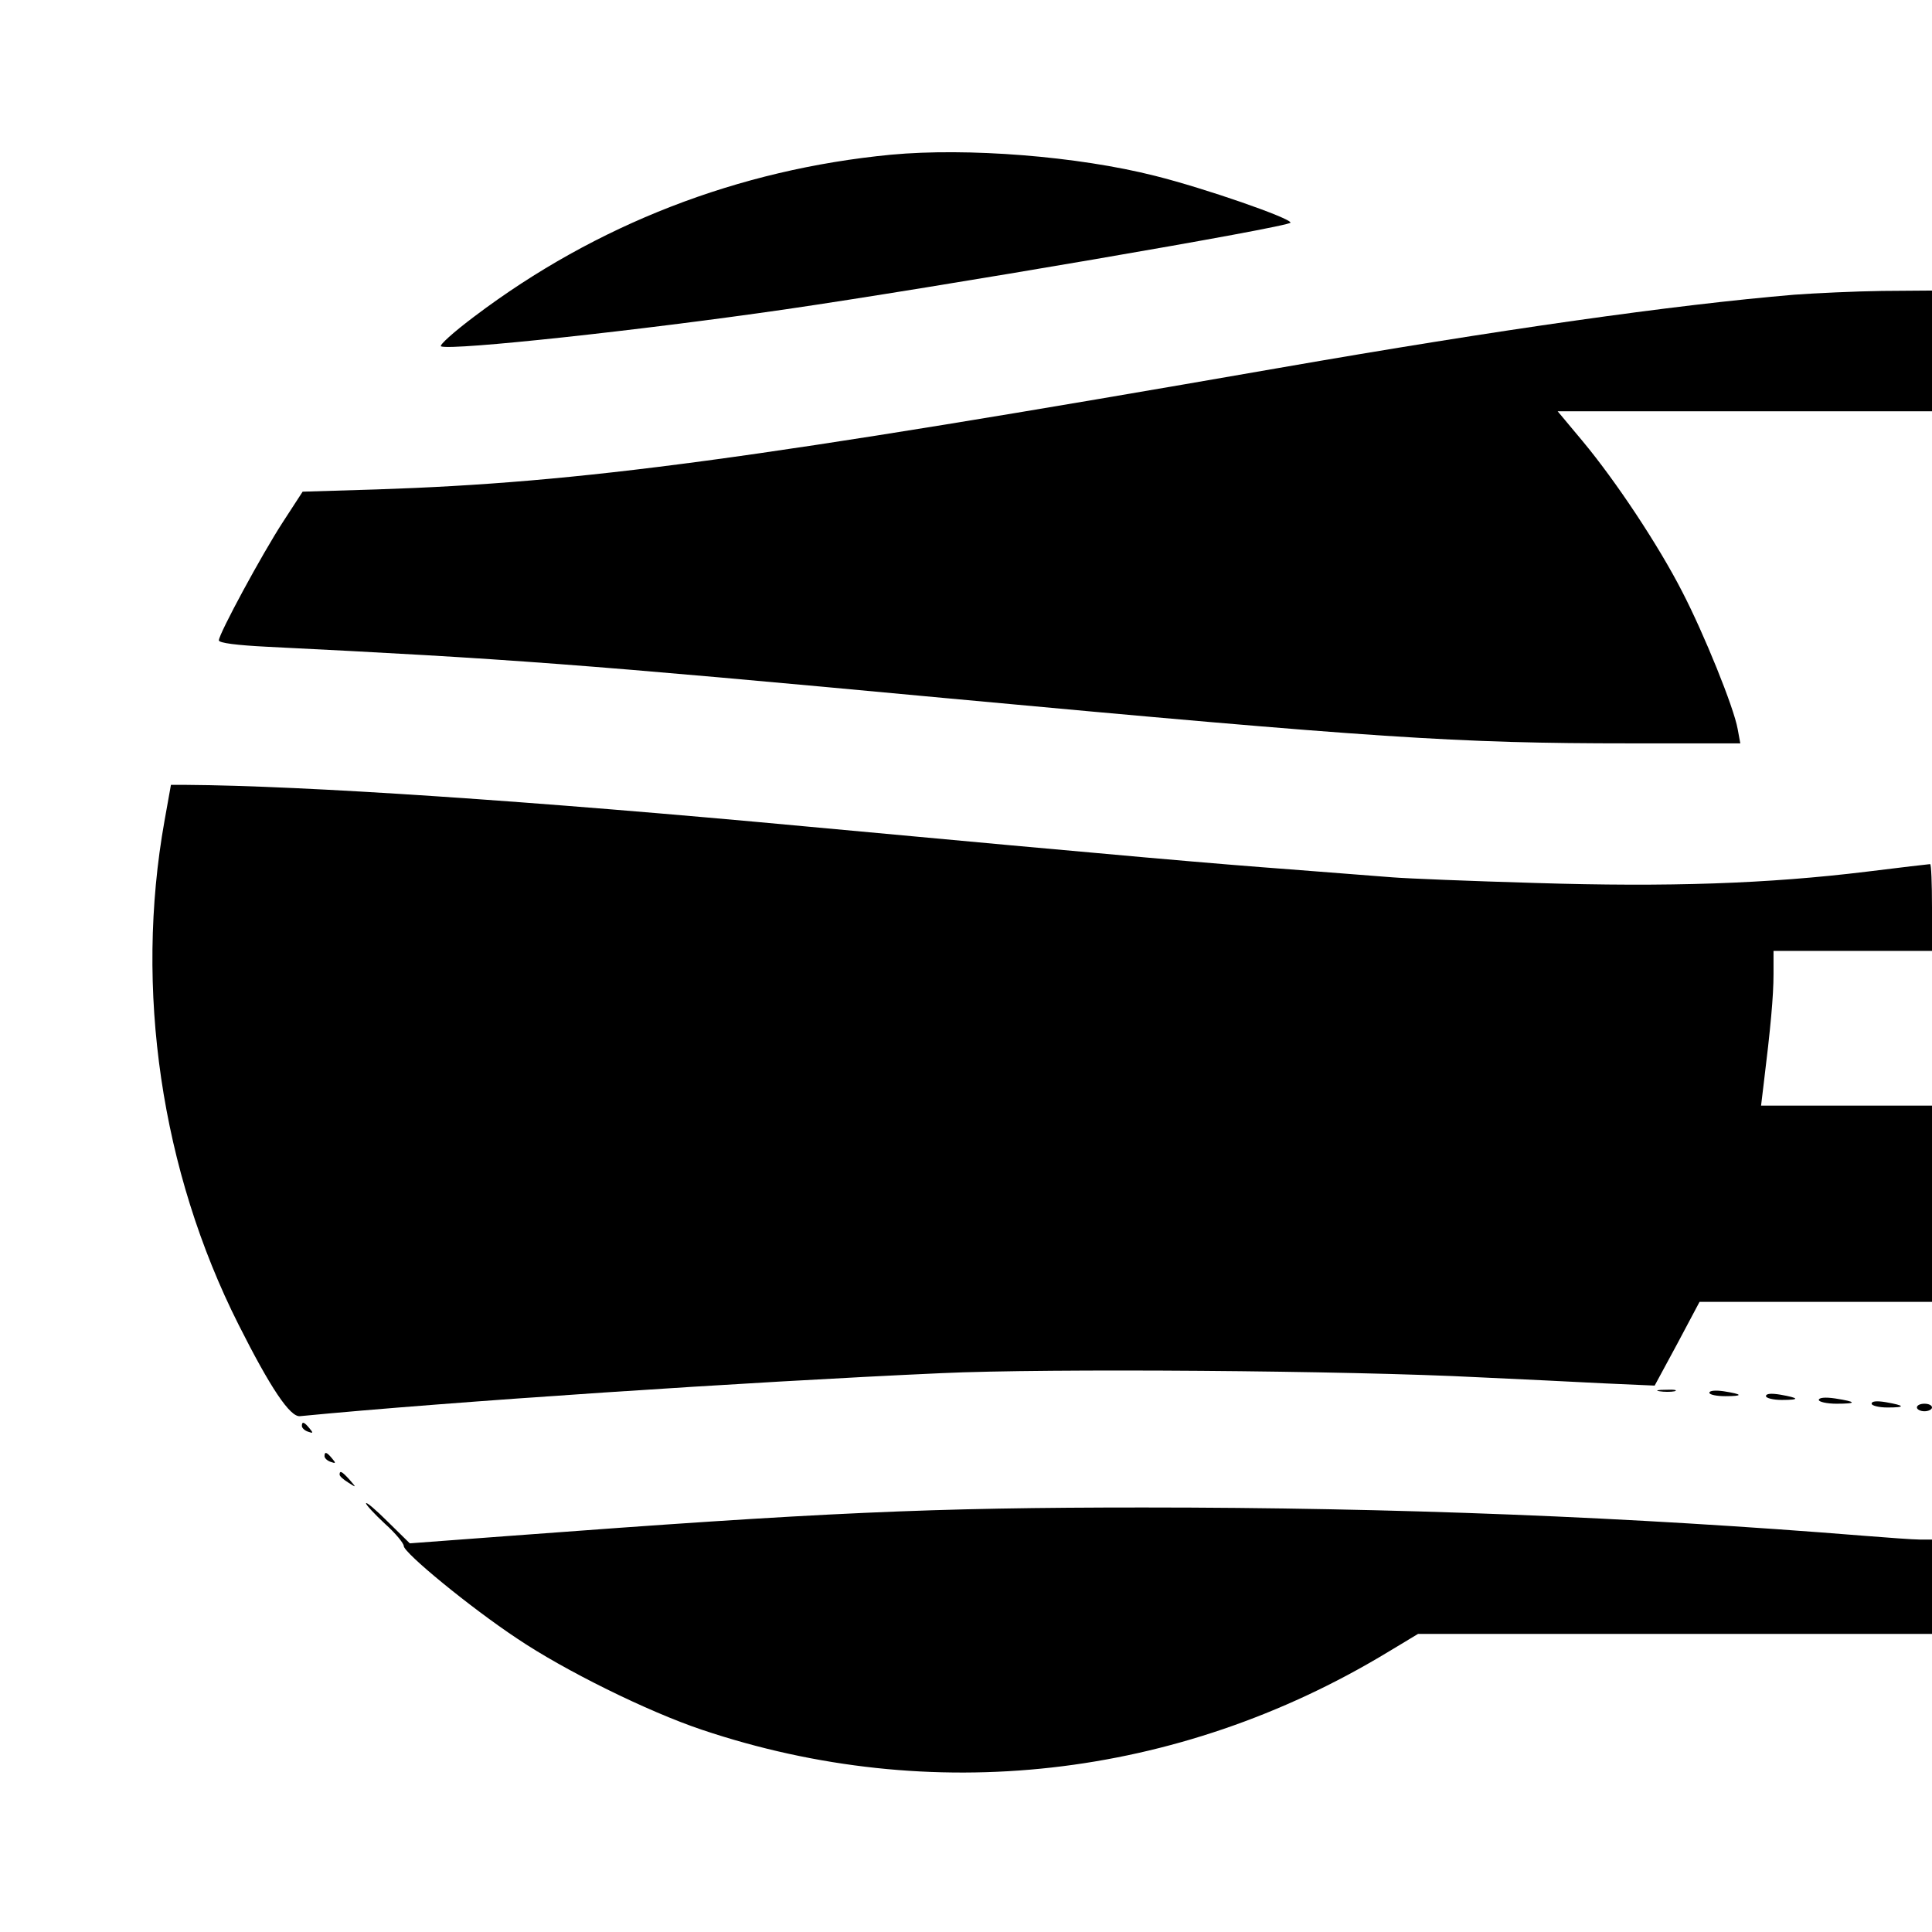
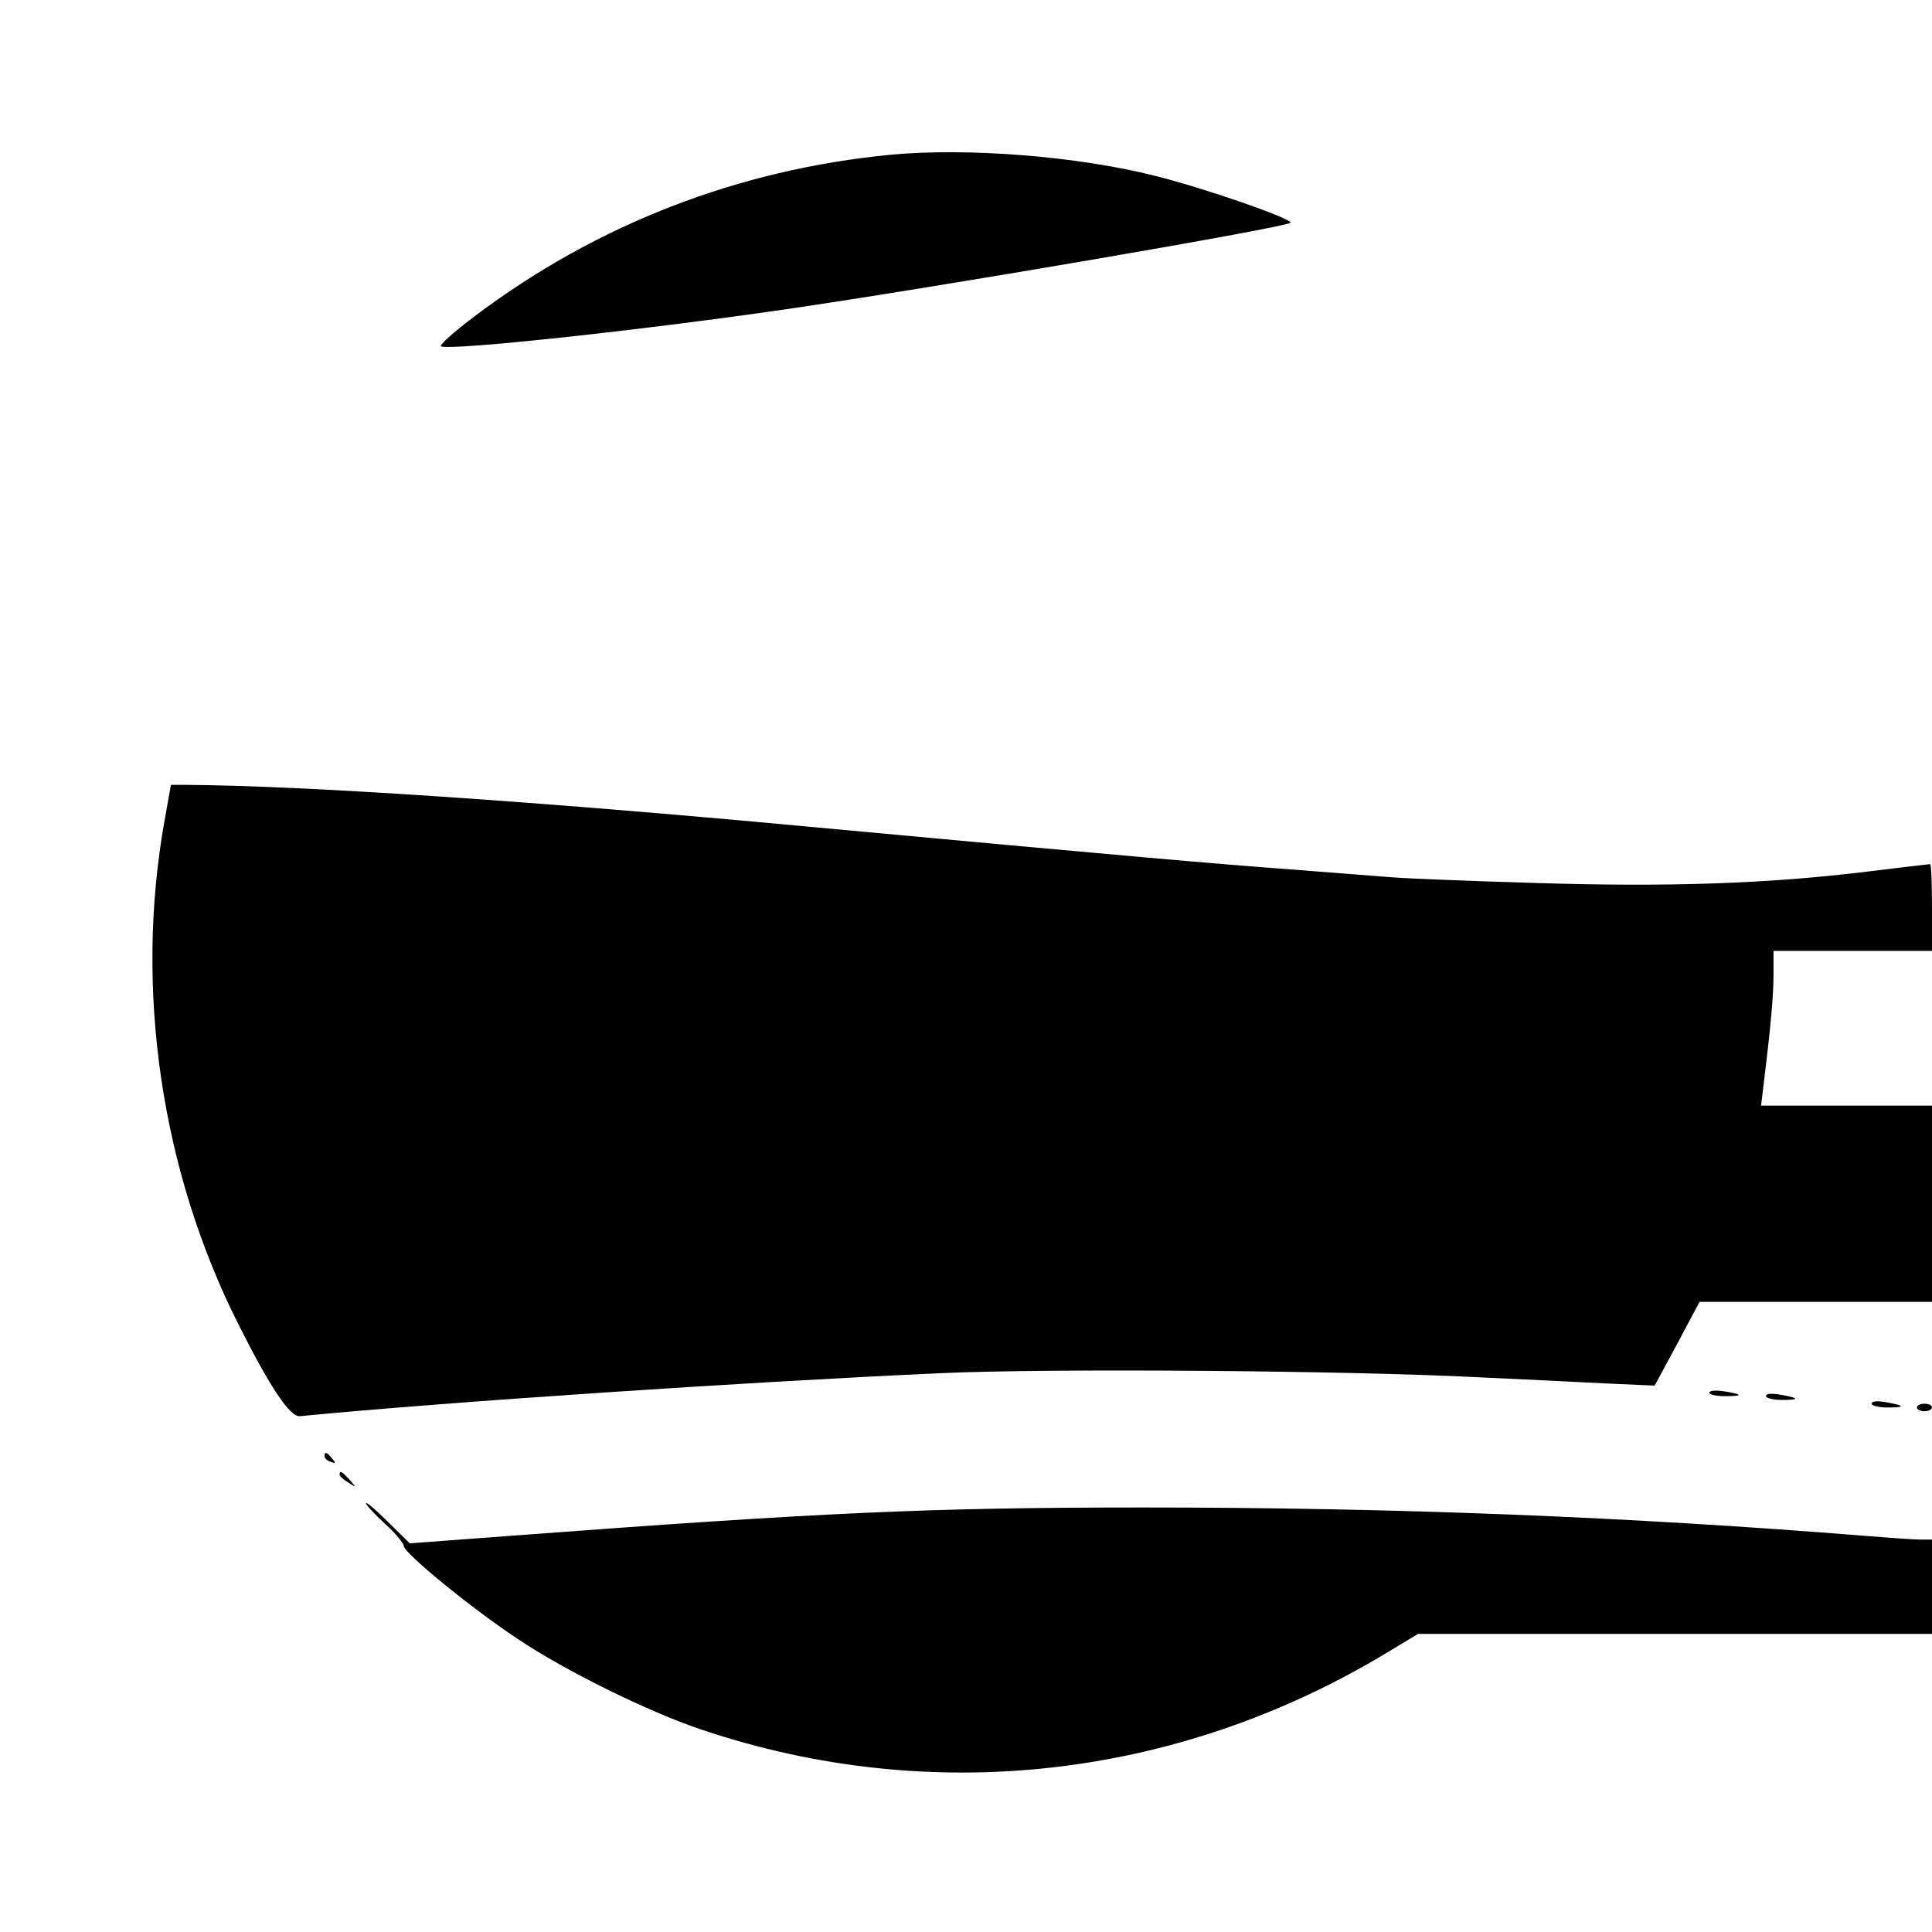
<svg xmlns="http://www.w3.org/2000/svg" version="1.0" width="512pt" height="512pt" viewBox="0 0 512 512" preserveAspectRatio="xMidYMid meet">
  <g transform="translate(0,512) scale(0.1,-0.1)" fill="#000000" stroke="none">
    <path d="M2361 4710 c-405 -39 -781 -185 -1103 -428 -56 -42 -96 -78 -89 -80 32 -11 524 42 911 98 392 57 1340 219 1340 230 0 12 -227 91 -359 124 -205 52 -497 75 -700 56z" />
-     <path d="M4755 4339 c-320 -27 -779 -92 -1365 -194 -1402 -244 -1848 -304 -2391 -322 l-197 -6 -52 -80 c-56 -86 -170 -297 -170 -314 0 -7 48 -13 128 -17 643 -32 821 -45 1797 -136 1143 -106 1358 -120 1814 -120 l293 0 -7 38 c-10 57 -89 252 -147 364 -63 123 -175 292 -264 399 l-66 79 496 0 496 0 0 160 0 160 -132 -1 c-73 -1 -178 -6 -233 -10z" />
    <path d="M436 2945 c-80 -447 -9 -928 196 -1335 85 -169 137 -246 163 -243 391 38 1188 91 1700 114 280 13 1080 7 1425 -11 107 -5 256 -12 330 -16 l135 -6 60 111 59 111 308 0 308 0 0 260 0 260 -226 0 -227 0 7 58 c18 146 26 232 26 290 l0 62 210 0 210 0 0 115 c0 63 -2 115 -5 115 -3 0 -79 -9 -168 -20 -262 -32 -525 -41 -877 -30 -173 5 -344 12 -380 15 -36 3 -157 12 -270 21 -201 15 -412 33 -1275 113 -739 69 -1343 109 -1651 111 l-41 0 -17 -95z" />
-     <path d="M4398 1433 c12 -2 30 -2 40 0 9 3 -1 5 -23 4 -22 0 -30 -2 -17 -4z" />
    <path d="M4530 1429 c0 -5 19 -9 42 -9 49 0 47 5 -4 13 -21 3 -38 2 -38 -4z" />
    <path d="M4680 1420 c0 -5 19 -10 42 -10 49 0 47 5 -4 14 -24 4 -38 3 -38 -4z" />
-     <path d="M4820 1410 c0 -5 21 -10 47 -10 55 0 54 5 -4 14 -27 4 -43 2 -43 -4z" />
    <path d="M4960 1400 c0 -5 19 -10 42 -10 49 0 47 5 -4 14 -24 4 -38 3 -38 -4z" />
    <path d="M5080 1390 c0 -5 9 -10 20 -10 11 0 20 5 20 10 0 6 -9 10 -20 10 -11 0 -20 -4 -20 -10z" />
-     <path d="M800 1341 c0 -5 7 -12 16 -15 14 -5 15 -4 4 9 -14 17 -20 19 -20 6z" />
    <path d="M860 1261 c0 -5 7 -12 16 -15 14 -5 15 -4 4 9 -14 17 -20 19 -20 6z" />
    <path d="M900 1212 c0 -4 10 -13 23 -21 22 -14 22 -14 3 8 -20 22 -26 25 -26 13z" />
-     <path d="M970 1136 c0 -4 23 -29 50 -54 28 -25 50 -52 50 -59 0 -18 175 -162 300 -245 126 -85 347 -194 490 -242 607 -204 1260 -131 1815 204 l83 50 681 0 681 0 0 125 0 125 -32 0 c-18 0 -85 5 -148 10 -620 50 -1242 75 -1910 75 -564 0 -850 -13 -1676 -75 l-268 -20 -58 57 c-32 32 -58 54 -58 49z" />
+     <path d="M970 1136 c0 -4 23 -29 50 -54 28 -25 50 -52 50 -59 0 -18 175 -162 300 -245 126 -85 347 -194 490 -242 607 -204 1260 -131 1815 204 l83 50 681 0 681 0 0 125 0 125 -32 0 c-18 0 -85 5 -148 10 -620 50 -1242 75 -1910 75 -564 0 -850 -13 -1676 -75 l-268 -20 -58 57 c-32 32 -58 54 -58 49" />
  </g>
</svg>